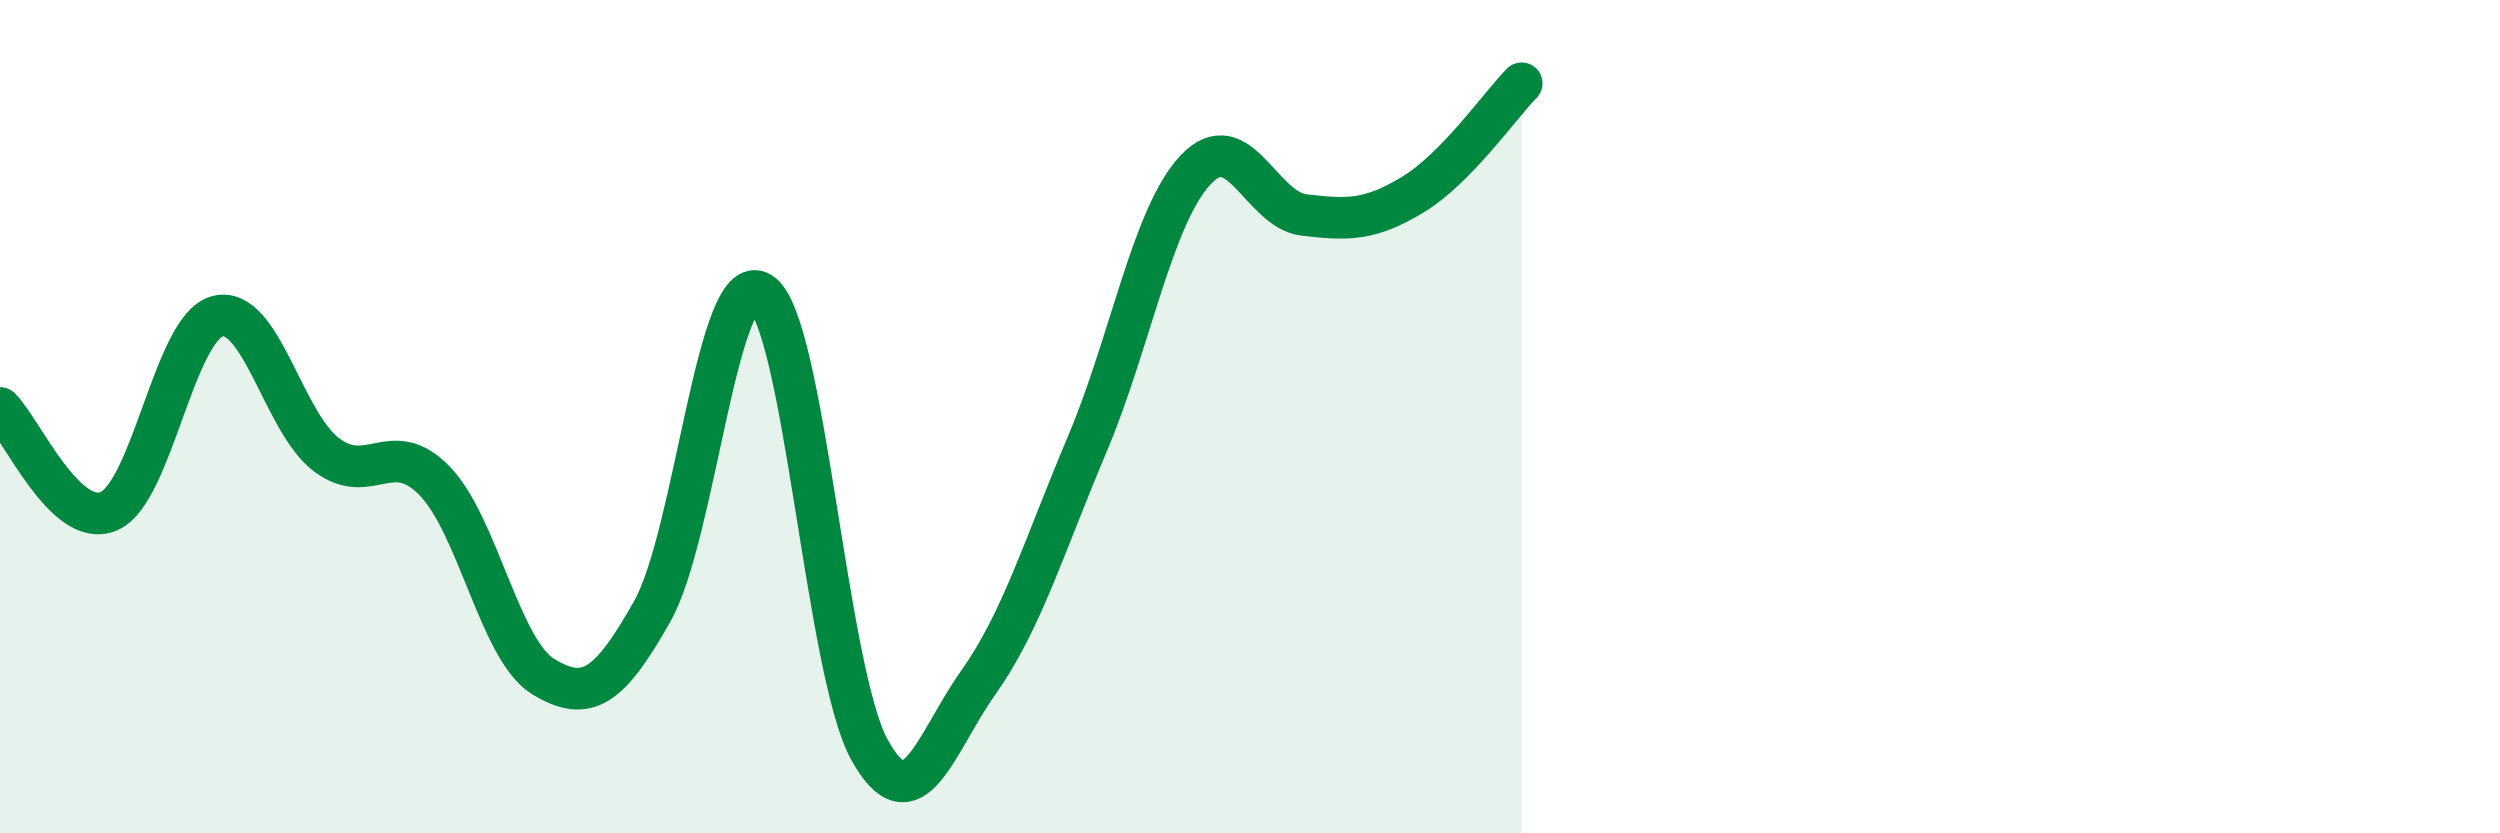
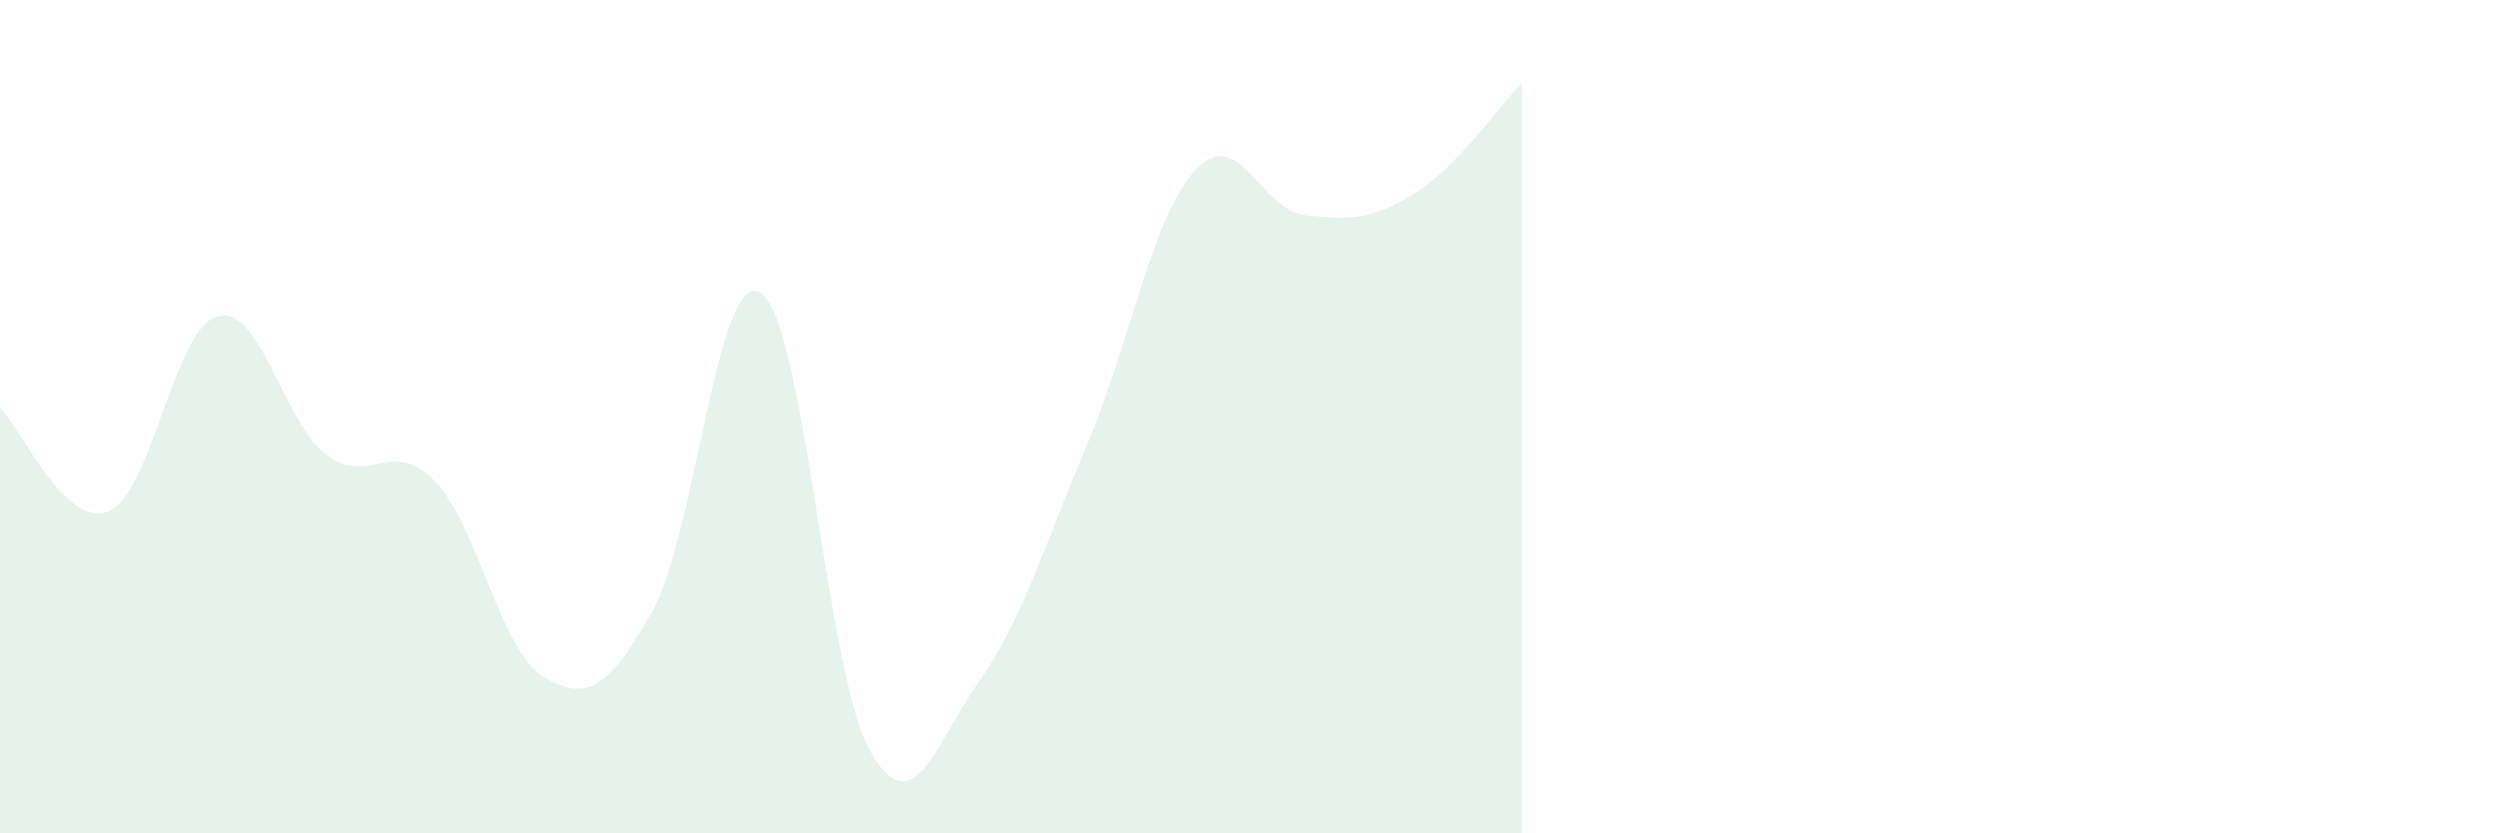
<svg xmlns="http://www.w3.org/2000/svg" width="60" height="20" viewBox="0 0 60 20">
  <path d="M 0,9.79 C 0.52,10.29 1.57,12.71 2.61,12.27 C 3.65,11.83 4.18,7.86 5.22,7.59 C 6.26,7.32 6.79,10.12 7.83,10.91 C 8.87,11.7 9.39,10.47 10.43,11.54 C 11.47,12.61 12,15.61 13.04,16.24 C 14.08,16.87 14.61,16.52 15.65,14.68 C 16.69,12.84 17.22,6.37 18.26,7.03 C 19.3,7.69 19.83,16.13 20.87,18 C 21.91,19.87 22.44,17.85 23.48,16.38 C 24.52,14.91 25.05,13.13 26.09,10.67 C 27.13,8.21 27.66,5.17 28.7,4.07 C 29.74,2.97 30.26,5.04 31.3,5.16 C 32.34,5.28 32.87,5.3 33.91,4.67 C 34.95,4.04 36,2.53 36.52,2L36.52 20L0 20Z" fill="#008740" opacity="0.1" stroke-linecap="round" stroke-linejoin="round" />
-   <path d="M 0,9.79 C 0.52,10.29 1.57,12.71 2.61,12.27 C 3.65,11.83 4.18,7.86 5.22,7.59 C 6.26,7.32 6.79,10.12 7.83,10.91 C 8.87,11.7 9.39,10.47 10.43,11.54 C 11.47,12.61 12,15.61 13.04,16.24 C 14.08,16.87 14.61,16.52 15.65,14.68 C 16.69,12.84 17.22,6.37 18.26,7.03 C 19.3,7.69 19.83,16.13 20.87,18 C 21.91,19.87 22.44,17.85 23.48,16.38 C 24.52,14.91 25.05,13.13 26.09,10.67 C 27.13,8.21 27.66,5.17 28.7,4.07 C 29.74,2.97 30.26,5.04 31.3,5.16 C 32.34,5.28 32.87,5.3 33.91,4.67 C 34.95,4.04 36,2.53 36.52,2" stroke="#008740" stroke-width="1" fill="none" stroke-linecap="round" stroke-linejoin="round" />
</svg>